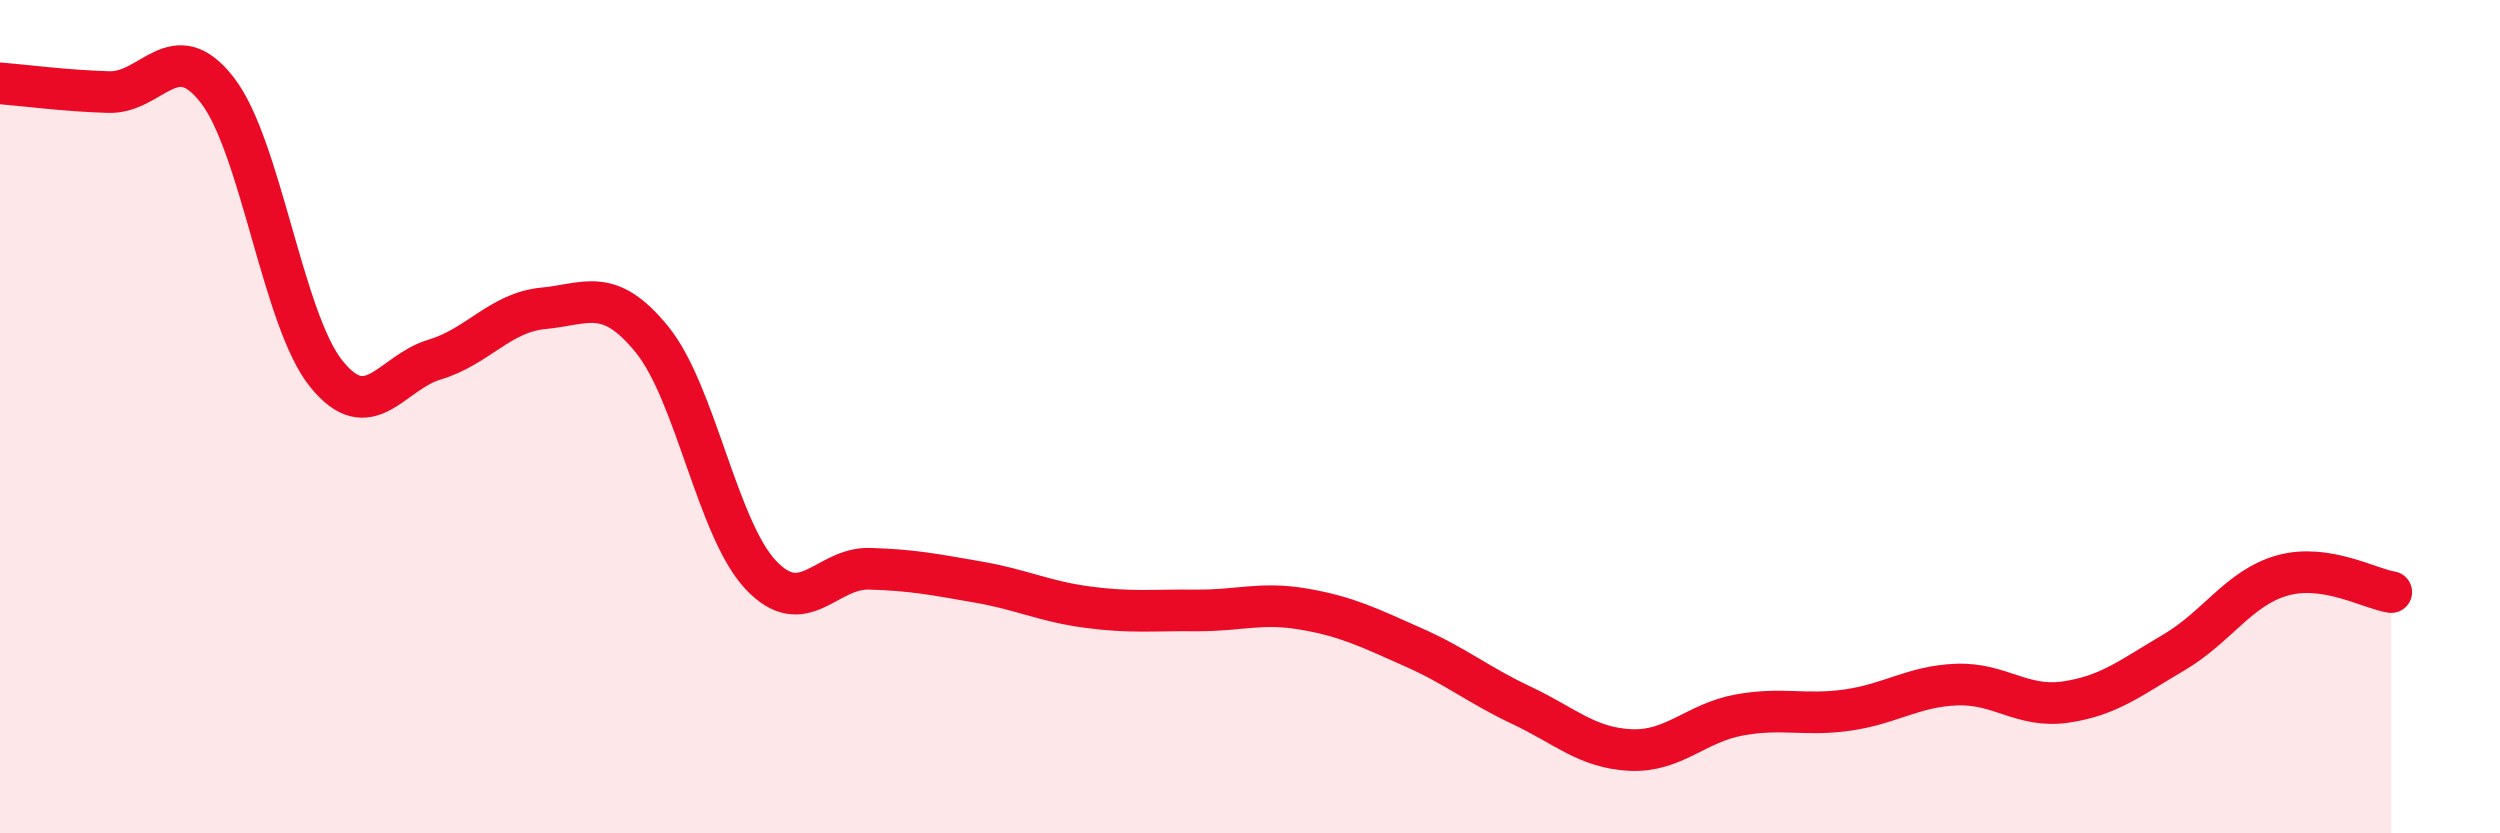
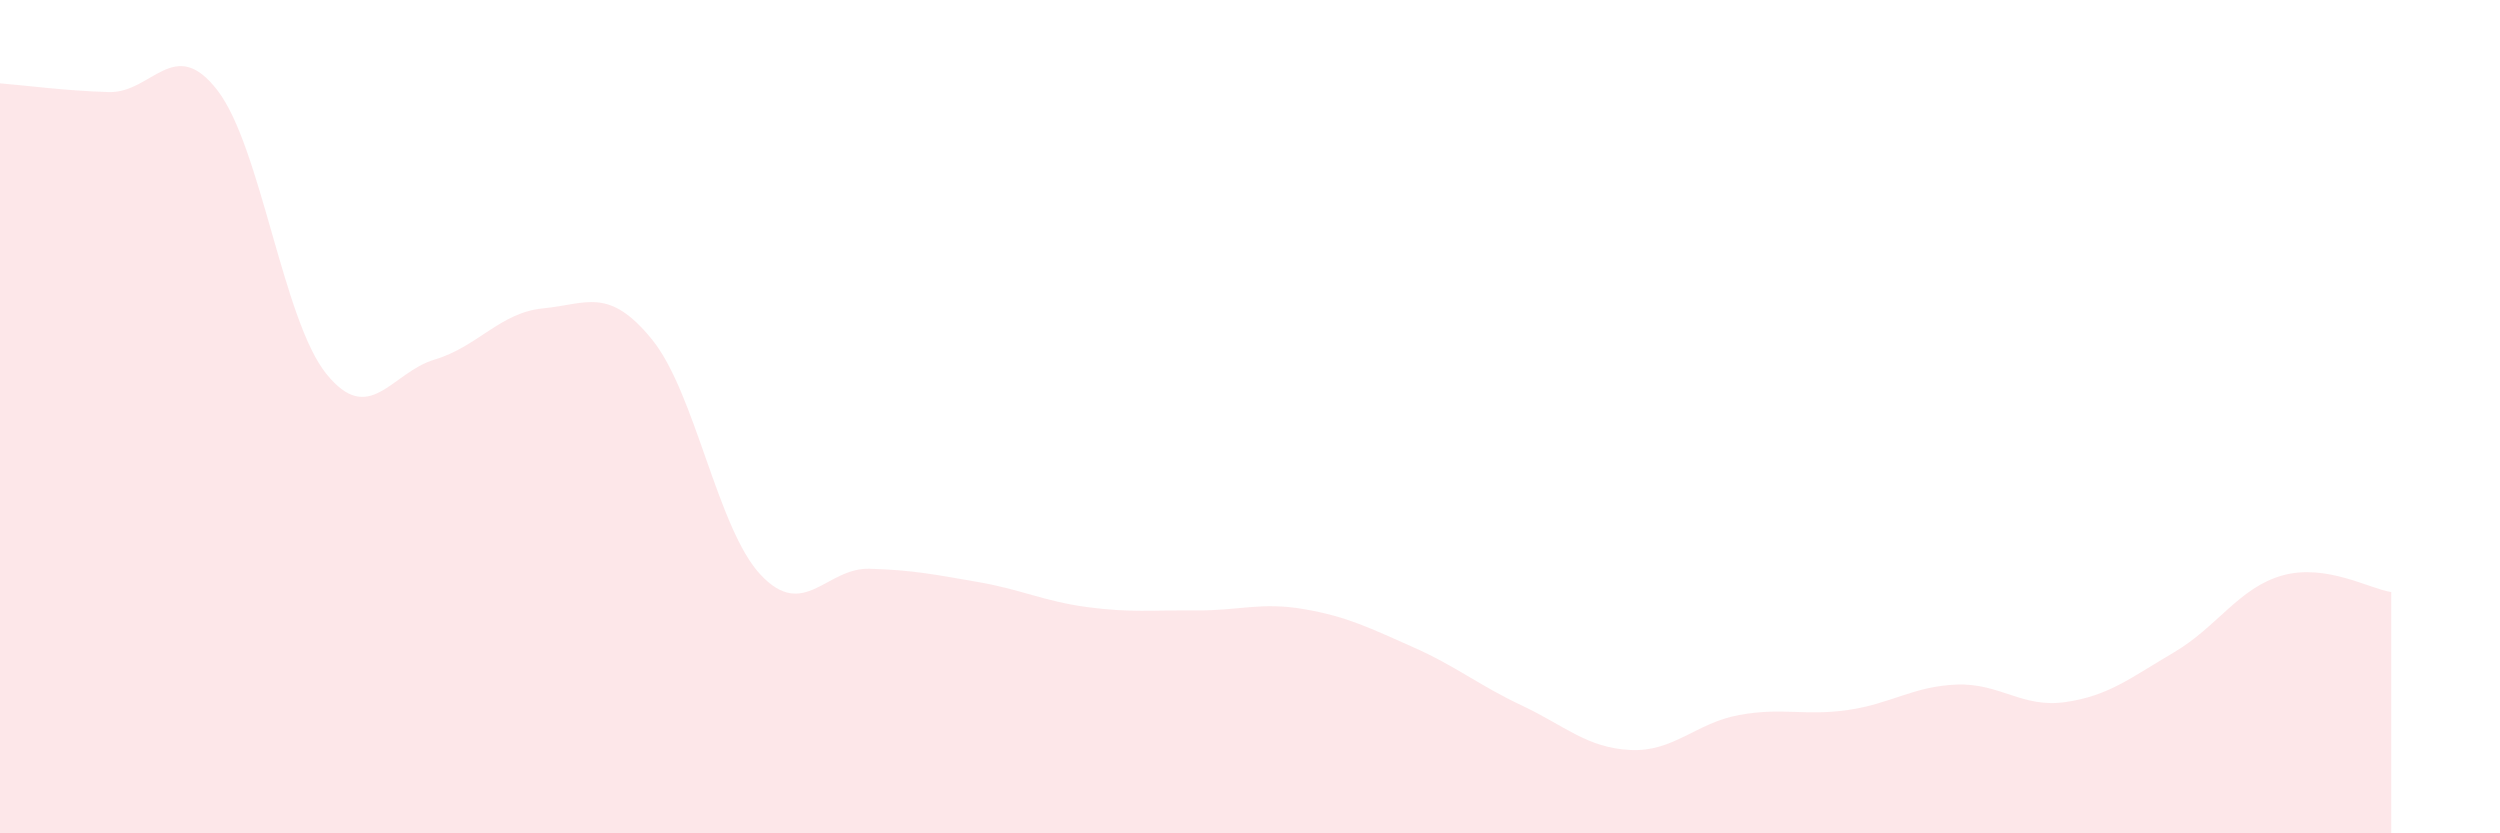
<svg xmlns="http://www.w3.org/2000/svg" width="60" height="20" viewBox="0 0 60 20">
  <path d="M 0,2 C 0.52,2.04 1.57,2.18 2.61,2.21 C 3.65,2.24 4.18,0.82 5.22,2.17 C 6.26,3.52 6.79,7.68 7.83,8.97 C 8.87,10.26 9.39,8.94 10.43,8.63 C 11.47,8.32 12,7.5 13.04,7.4 C 14.08,7.3 14.61,6.87 15.65,8.15 C 16.69,9.43 17.22,12.7 18.26,13.8 C 19.3,14.9 19.83,13.62 20.87,13.65 C 21.91,13.68 22.44,13.79 23.48,13.97 C 24.52,14.15 25.05,14.43 26.09,14.57 C 27.13,14.71 27.66,14.64 28.7,14.65 C 29.74,14.66 30.26,14.44 31.3,14.62 C 32.34,14.8 32.87,15.07 33.91,15.53 C 34.95,15.99 35.48,16.44 36.52,16.93 C 37.56,17.42 38.09,17.95 39.13,18 C 40.17,18.05 40.7,17.35 41.74,17.16 C 42.78,16.97 43.31,17.19 44.35,17.04 C 45.39,16.89 45.92,16.47 46.96,16.43 C 48,16.39 48.53,17 49.57,16.85 C 50.61,16.7 51.13,16.27 52.17,15.66 C 53.21,15.05 53.74,14.1 54.78,13.81 C 55.82,13.52 56.87,14.13 57.39,14.21L57.39 20L0 20Z" fill="#EB0A25" opacity="0.1" stroke-linecap="round" stroke-linejoin="round" />
-   <path d="M 0,2 C 0.52,2.04 1.57,2.18 2.61,2.21 C 3.65,2.24 4.18,0.82 5.22,2.17 C 6.26,3.52 6.79,7.68 7.83,8.97 C 8.87,10.26 9.39,8.94 10.43,8.63 C 11.47,8.32 12,7.5 13.04,7.4 C 14.08,7.3 14.61,6.87 15.65,8.15 C 16.69,9.43 17.22,12.7 18.26,13.8 C 19.3,14.9 19.83,13.62 20.87,13.65 C 21.91,13.68 22.44,13.79 23.48,13.97 C 24.52,14.15 25.05,14.43 26.09,14.57 C 27.13,14.71 27.66,14.64 28.7,14.65 C 29.74,14.66 30.26,14.44 31.3,14.62 C 32.34,14.8 32.87,15.07 33.91,15.53 C 34.95,15.99 35.48,16.44 36.52,16.93 C 37.56,17.42 38.09,17.95 39.13,18 C 40.17,18.05 40.7,17.35 41.74,17.16 C 42.78,16.97 43.31,17.19 44.35,17.04 C 45.39,16.89 45.92,16.47 46.96,16.43 C 48,16.39 48.53,17 49.57,16.85 C 50.61,16.7 51.13,16.27 52.17,15.66 C 53.21,15.05 53.74,14.1 54.78,13.81 C 55.82,13.52 56.87,14.13 57.39,14.21" stroke="#EB0A25" stroke-width="1" fill="none" stroke-linecap="round" stroke-linejoin="round" />
</svg>